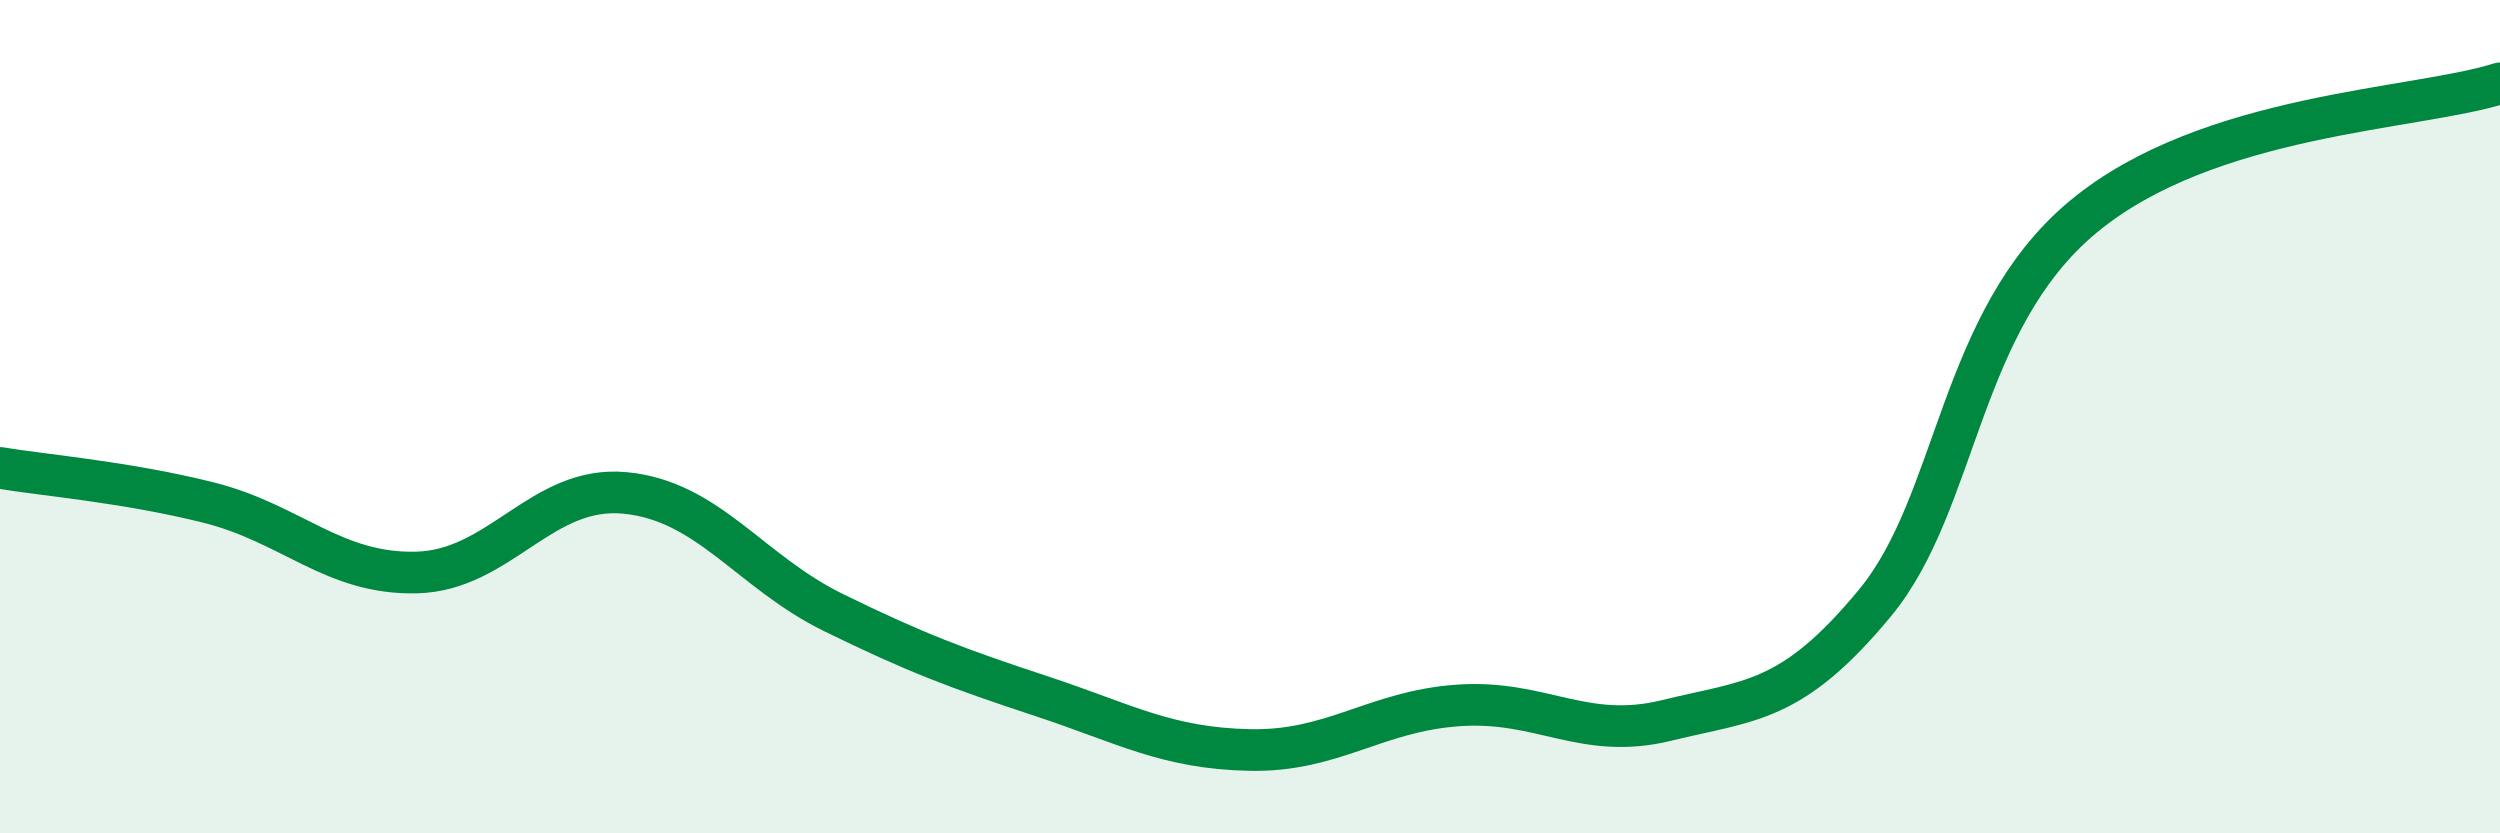
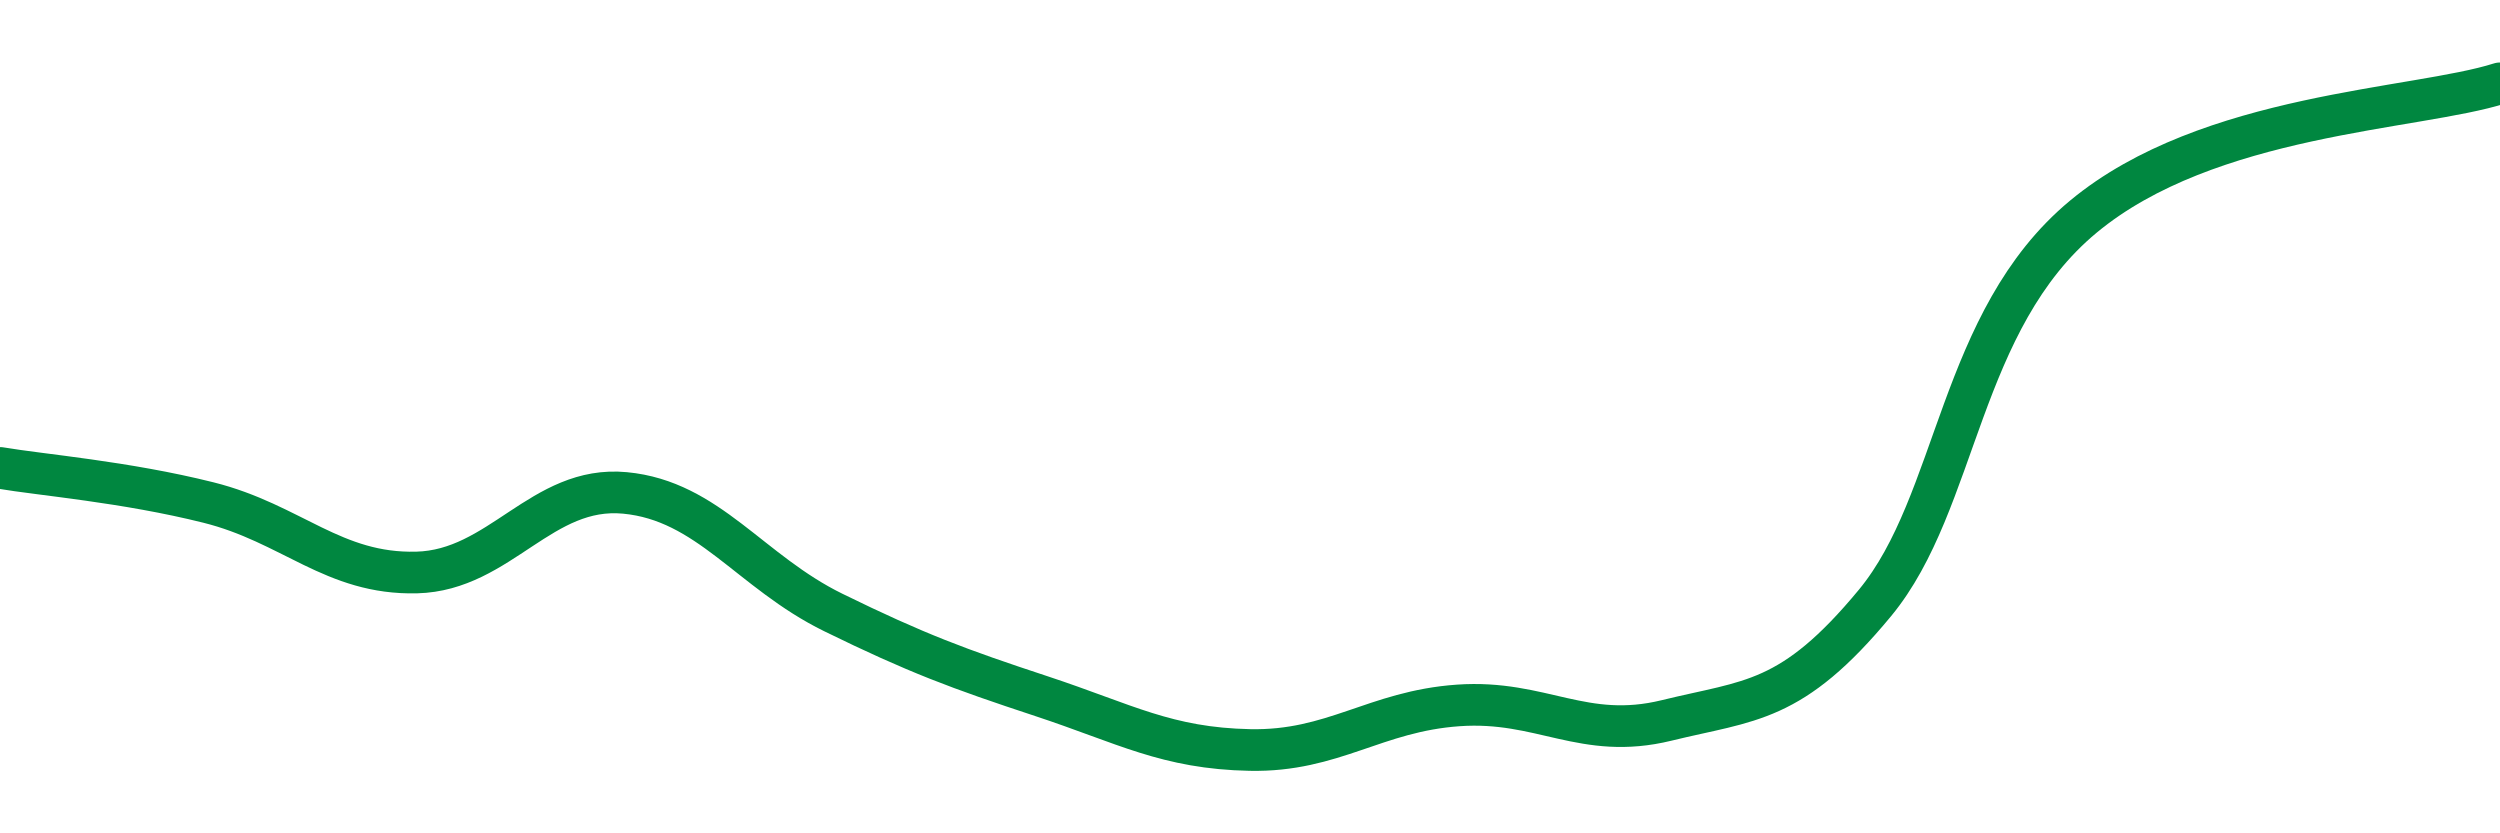
<svg xmlns="http://www.w3.org/2000/svg" width="60" height="20" viewBox="0 0 60 20">
-   <path d="M 0,11.23 C 1,11.4 3,11.56 5,12.06 C 7,12.56 8,13.79 10,13.74 C 12,13.69 13,11.64 15,11.83 C 17,12.02 18,13.72 20,14.7 C 22,15.68 23,16.05 25,16.71 C 27,17.37 28,17.96 30,18 C 32,18.04 33,17.07 35,16.93 C 37,16.79 38,17.78 40,17.29 C 42,16.8 43,16.89 45,14.47 C 47,12.05 47,7.69 50,5.2 C 53,2.71 58,2.64 60,2L60 20L0 20Z" fill="#008740" opacity="0.1" stroke-linecap="round" stroke-linejoin="round" />
  <path d="M 0,11.23 C 1,11.4 3,11.56 5,12.06 C 7,12.56 8,13.79 10,13.74 C 12,13.69 13,11.64 15,11.83 C 17,12.02 18,13.72 20,14.7 C 22,15.68 23,16.05 25,16.71 C 27,17.37 28,17.96 30,18 C 32,18.04 33,17.07 35,16.93 C 37,16.79 38,17.78 40,17.29 C 42,16.8 43,16.89 45,14.47 C 47,12.05 47,7.69 50,5.2 C 53,2.71 58,2.64 60,2" stroke="#008740" stroke-width="1" fill="none" stroke-linecap="round" stroke-linejoin="round" />
</svg>